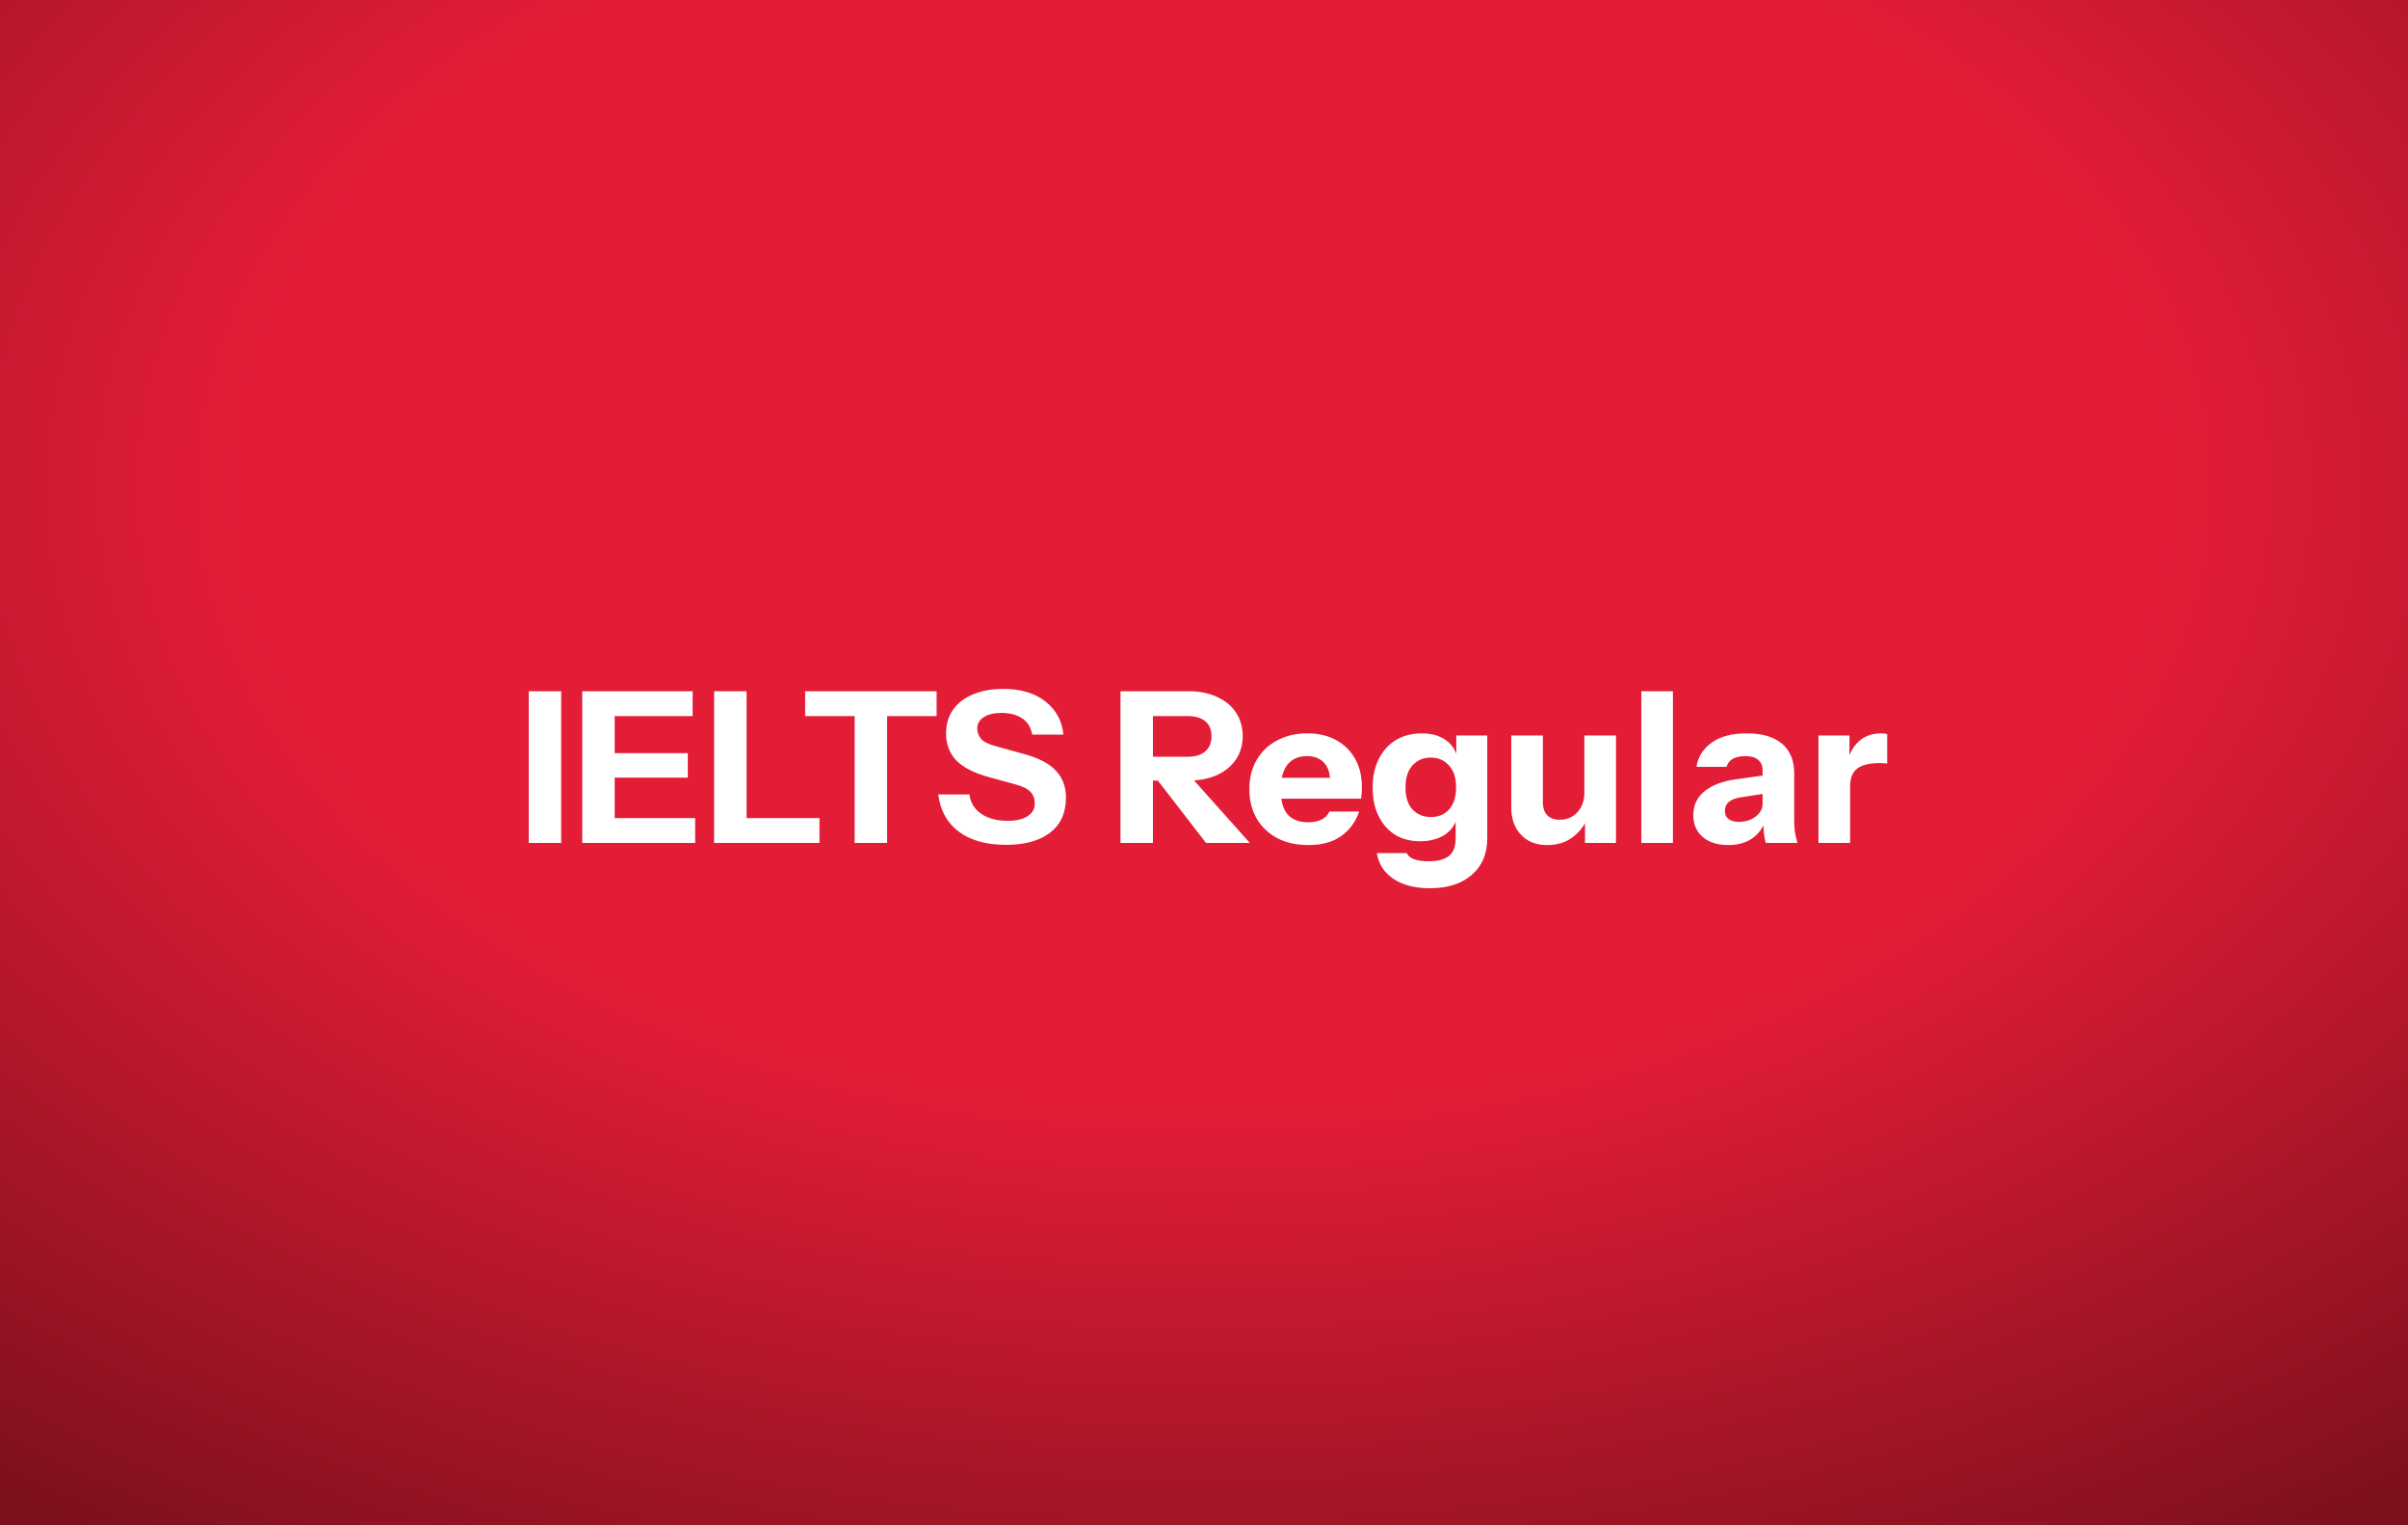
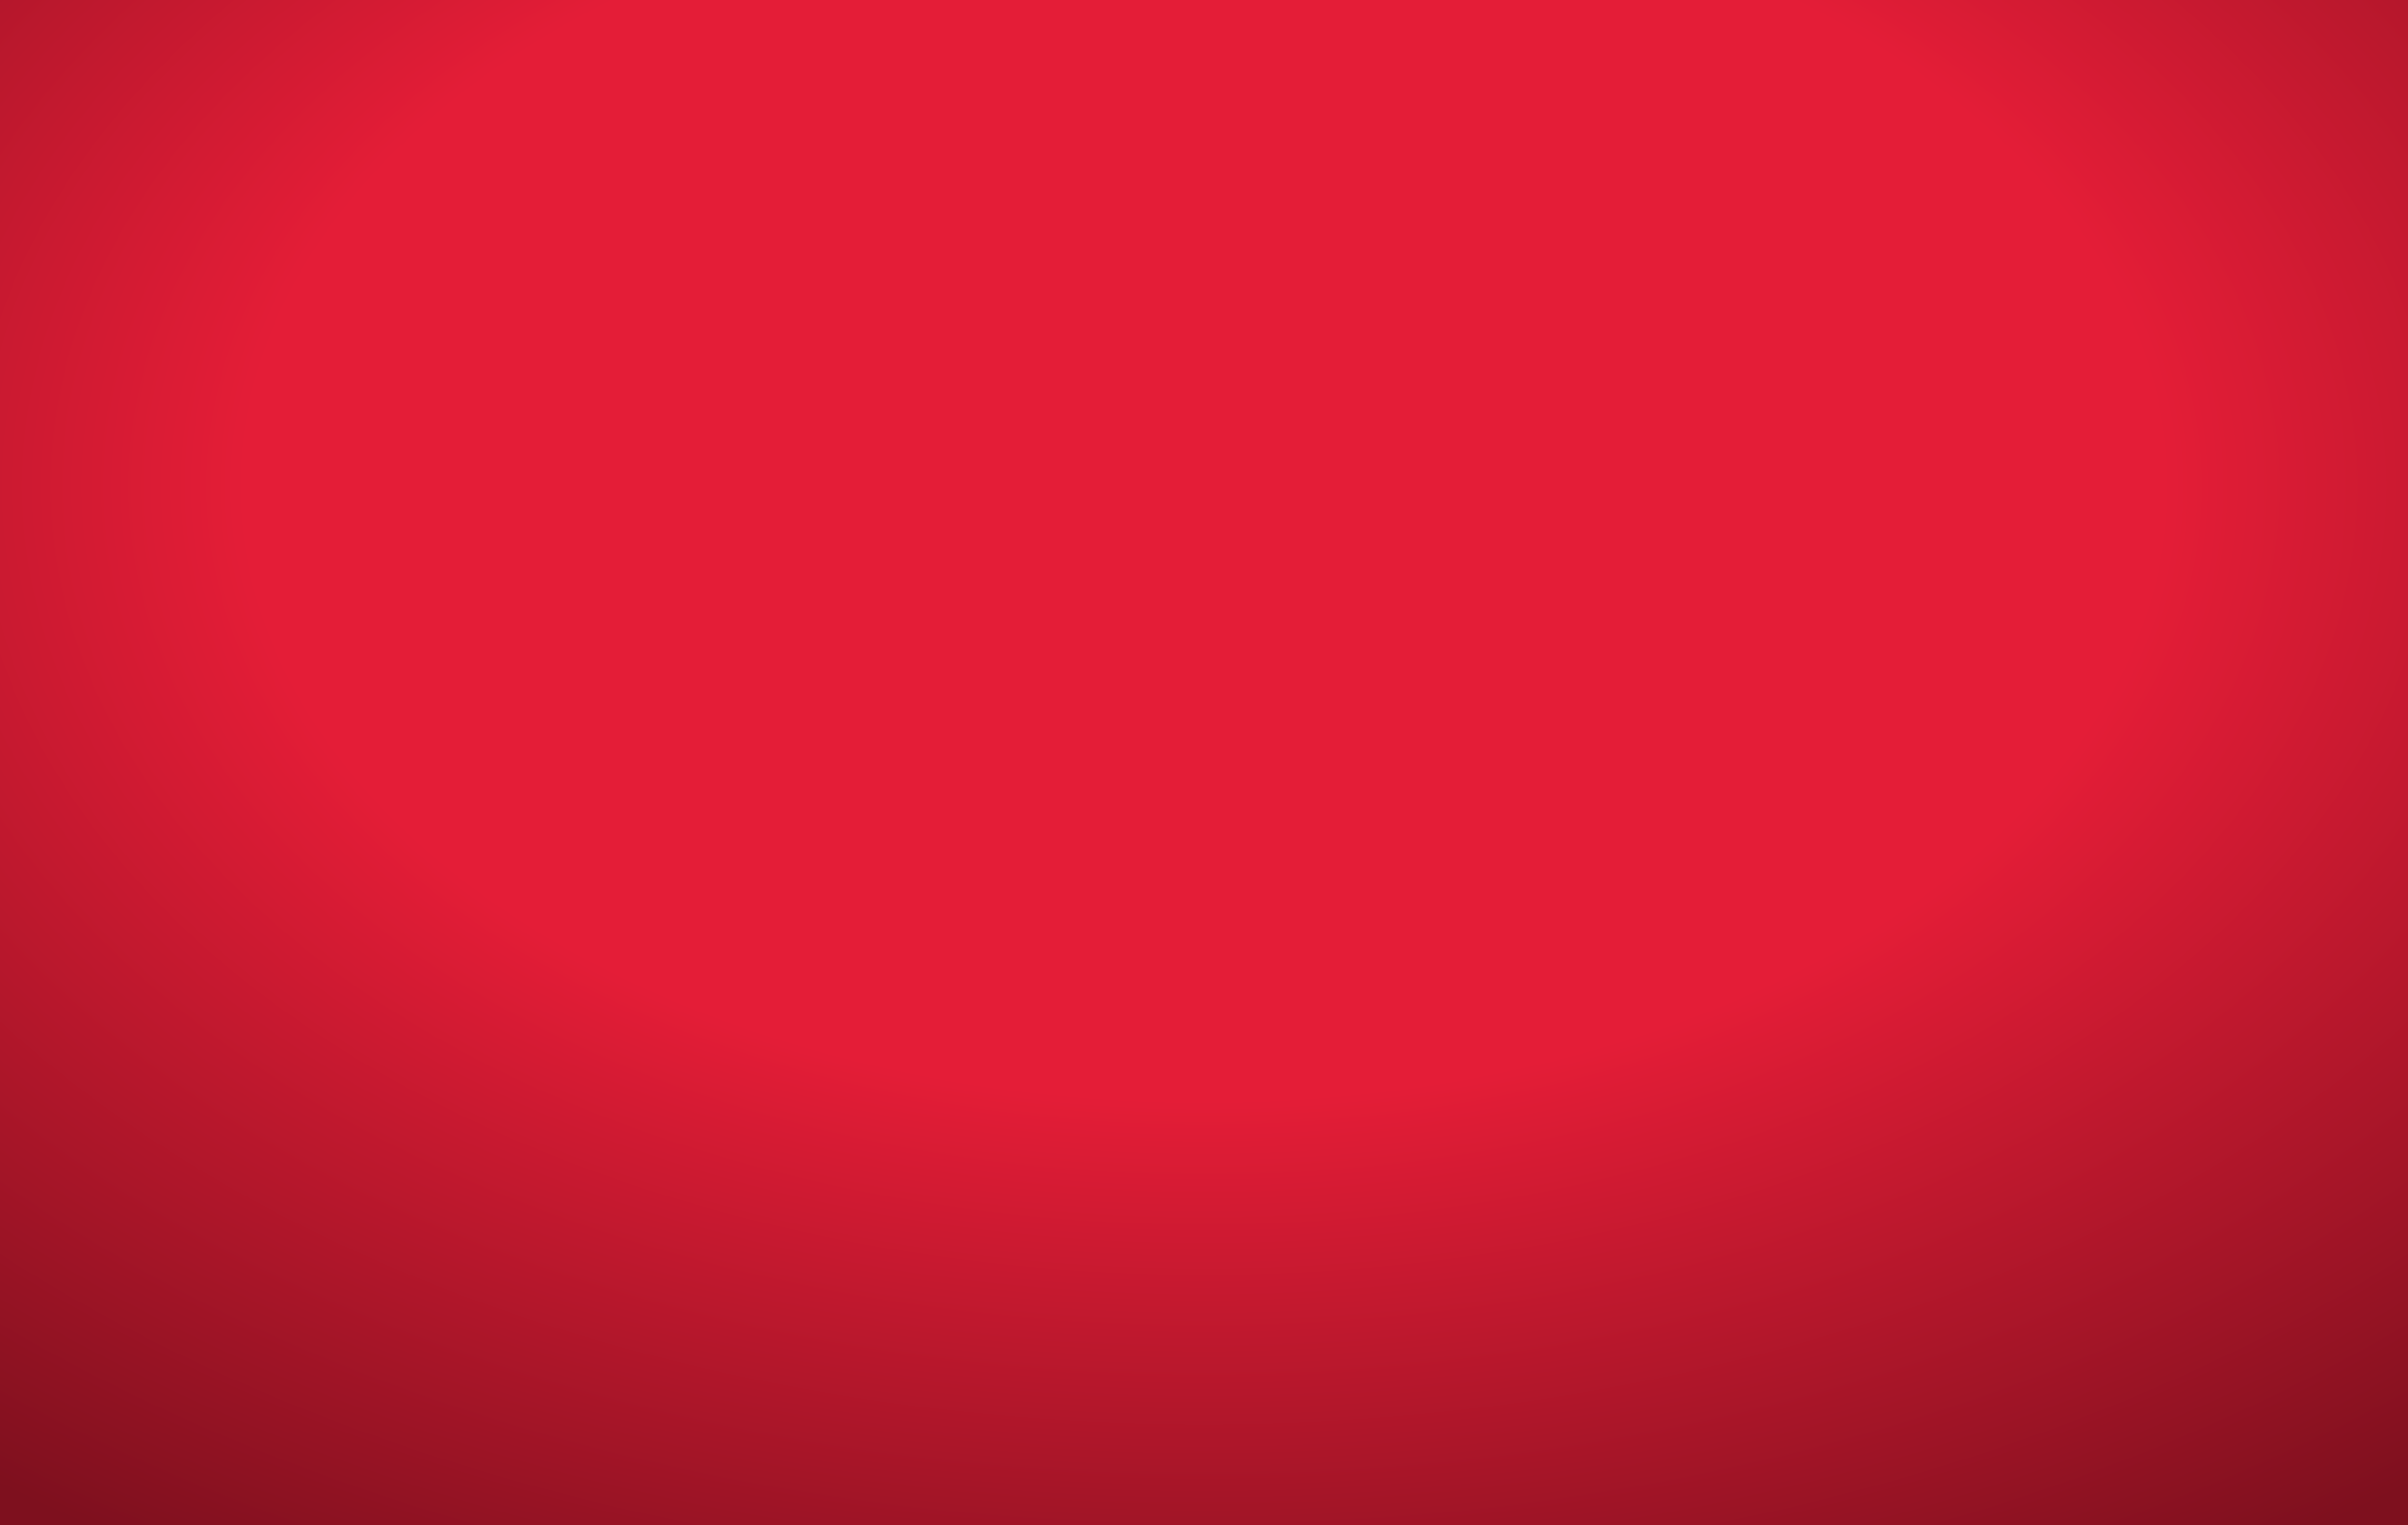
<svg xmlns="http://www.w3.org/2000/svg" width="480" height="304" viewBox="0 0 480 304" fill="none">
  <rect x="0" y="0" width="480" height="304" fill="#333333" stroke="none" />
  <rect width="480" height="304" fill="url(#paint0_radial_258_2)" />
-   <path d="M105.395 168V137.76H111.863V168H105.395ZM116.059 168V137.76H122.527V168H116.059ZM119.083 168V163.044H138.571V168H119.083ZM119.083 154.98V150.108H137.101V154.98H119.083ZM119.083 142.716V137.76H138.067V142.716H119.083ZM142.35 168V137.76H148.818V168H142.35ZM145.374 168V163.044H163.35V168H145.374ZM170.364 168V142.716H160.494V137.76H186.702V142.716H176.832V168H170.364ZM200.555 168.378C196.635 168.378 193.499 167.51 191.147 165.774C188.795 164.01 187.423 161.532 187.031 158.34H193.247C193.443 159.964 194.227 161.252 195.599 162.204C196.971 163.128 198.721 163.59 200.849 163.59C202.585 163.59 203.915 163.282 204.839 162.666C205.791 162.05 206.267 161.224 206.267 160.188C206.267 159.208 205.987 158.424 205.427 157.836C204.867 157.22 203.901 156.73 202.529 156.366L196.901 154.812C194.017 154 191.903 152.894 190.559 151.494C189.243 150.066 188.585 148.288 188.585 146.16C188.585 144.34 189.047 142.772 189.971 141.456C190.923 140.112 192.253 139.09 193.961 138.39C195.669 137.662 197.671 137.298 199.967 137.298C203.495 137.298 206.309 138.138 208.409 139.818C210.509 141.47 211.699 143.668 211.979 146.412H205.763C205.483 144.928 204.797 143.836 203.705 143.136C202.641 142.436 201.269 142.086 199.589 142.086C198.133 142.086 196.971 142.366 196.103 142.926C195.235 143.486 194.801 144.242 194.801 145.194C194.801 145.922 195.039 146.594 195.515 147.21C195.991 147.798 196.985 148.302 198.497 148.722L204.125 150.276C207.093 151.088 209.221 152.208 210.509 153.636C211.825 155.036 212.483 156.814 212.483 158.97C212.483 161.994 211.433 164.318 209.333 165.942C207.233 167.566 204.307 168.378 200.555 168.378ZM223.352 168V137.76H236.876C239.06 137.76 240.964 138.138 242.588 138.894C244.212 139.622 245.472 140.658 246.368 142.002C247.264 143.346 247.712 144.914 247.712 146.706C247.712 148.47 247.264 150.024 246.368 151.368C245.472 152.684 244.212 153.72 242.588 154.476C240.964 155.204 239.06 155.568 236.876 155.568H228.476V150.822H236.708C238.248 150.822 239.424 150.472 240.236 149.772C241.076 149.044 241.496 148.036 241.496 146.748C241.496 145.432 241.09 144.438 240.278 143.766C239.466 143.066 238.276 142.716 236.708 142.716H229.82V168H223.352ZM240.404 168L228.266 152.292H235.112L249.14 168H240.404ZM260.803 168.42C258.423 168.42 256.351 167.958 254.587 167.034C252.823 166.082 251.451 164.766 250.471 163.086C249.519 161.406 249.043 159.474 249.043 157.29C249.043 155.078 249.519 153.146 250.471 151.494C251.451 149.814 252.809 148.512 254.545 147.588C256.281 146.636 258.297 146.16 260.593 146.16C262.805 146.16 264.723 146.608 266.347 147.504C267.971 148.4 269.231 149.646 270.127 151.242C271.023 152.838 271.471 154.714 271.471 156.87C271.471 157.318 271.457 157.738 271.429 158.13C271.401 158.494 271.359 158.844 271.303 159.18H252.739V155.022H266.221L265.129 155.778C265.129 154.042 264.709 152.768 263.869 151.956C263.057 151.116 261.937 150.696 260.509 150.696C258.857 150.696 257.569 151.256 256.645 152.376C255.749 153.496 255.301 155.176 255.301 157.416C255.301 159.6 255.749 161.224 256.645 162.288C257.569 163.352 258.941 163.884 260.761 163.884C261.769 163.884 262.637 163.716 263.365 163.38C264.093 163.044 264.639 162.498 265.003 161.742H270.925C270.225 163.814 269.021 165.452 267.313 166.656C265.633 167.832 263.463 168.42 260.803 168.42ZM284.997 177.03C282.029 177.03 279.607 176.4 277.731 175.14C275.883 173.88 274.791 172.172 274.455 170.016H280.419C280.643 170.548 281.119 170.954 281.847 171.234C282.603 171.514 283.555 171.654 284.703 171.654C286.607 171.654 287.993 171.29 288.861 170.562C289.729 169.834 290.163 168.7 290.163 167.16V162.498L290.499 162.582C290.219 164.15 289.407 165.396 288.063 166.32C286.719 167.216 285.053 167.664 283.065 167.664C281.161 167.664 279.495 167.23 278.067 166.362C276.667 165.466 275.575 164.22 274.791 162.624C274.007 161.028 273.615 159.152 273.615 156.996C273.615 154.812 274.021 152.908 274.833 151.284C275.645 149.66 276.779 148.4 278.235 147.504C279.719 146.608 281.441 146.16 283.401 146.16C285.417 146.16 287.055 146.636 288.315 147.588C289.603 148.54 290.359 149.842 290.583 151.494L290.289 151.536V146.58H296.463V167.076C296.463 170.156 295.441 172.578 293.397 174.342C291.353 176.134 288.553 177.03 284.997 177.03ZM285.249 162.834C286.733 162.834 287.937 162.33 288.861 161.322C289.785 160.286 290.247 158.816 290.247 156.912C290.247 155.008 289.771 153.552 288.819 152.544C287.895 151.508 286.677 150.99 285.165 150.99C283.709 150.99 282.505 151.508 281.553 152.544C280.629 153.58 280.167 155.05 280.167 156.954C280.167 158.858 280.629 160.314 281.553 161.322C282.505 162.33 283.737 162.834 285.249 162.834ZM308.43 168.42C306.918 168.42 305.616 168.098 304.524 167.454C303.46 166.782 302.648 165.9 302.088 164.808C301.528 163.688 301.248 162.442 301.248 161.07V146.58H307.548V159.852C307.548 161.028 307.842 161.91 308.43 162.498C309.018 163.086 309.844 163.38 310.908 163.38C311.86 163.38 312.7 163.156 313.428 162.708C314.156 162.26 314.73 161.644 315.15 160.86C315.598 160.048 315.822 159.124 315.822 158.088L316.368 163.254C315.668 164.794 314.646 166.04 313.302 166.992C311.958 167.944 310.334 168.42 308.43 168.42ZM315.948 168V162.96H315.822V146.58H322.122V168H315.948ZM327.176 168V137.76H333.476V168H327.176ZM351.979 168C351.811 167.384 351.685 166.726 351.601 166.026C351.545 165.326 351.517 164.514 351.517 163.59H351.349V153.468C351.349 152.6 351.055 151.928 350.467 151.452C349.907 150.948 349.067 150.696 347.947 150.696C346.883 150.696 346.029 150.878 345.385 151.242C344.769 151.606 344.363 152.138 344.167 152.838H338.161C338.441 150.906 339.435 149.31 341.143 148.05C342.851 146.79 345.189 146.16 348.157 146.16C351.237 146.16 353.589 146.846 355.213 148.218C356.837 149.59 357.649 151.564 357.649 154.14V163.59C357.649 164.29 357.691 165.004 357.775 165.732C357.887 166.432 358.055 167.188 358.279 168H351.979ZM344.503 168.42C342.375 168.42 340.681 167.888 339.421 166.824C338.161 165.732 337.531 164.29 337.531 162.498C337.531 160.51 338.273 158.914 339.757 157.71C341.269 156.478 343.369 155.68 346.057 155.316L352.315 154.434V158.088L347.107 158.886C345.987 159.054 345.161 159.362 344.629 159.81C344.097 160.258 343.831 160.874 343.831 161.658C343.831 162.358 344.083 162.89 344.587 163.254C345.091 163.618 345.763 163.8 346.603 163.8C347.919 163.8 349.039 163.45 349.963 162.75C350.887 162.022 351.349 161.182 351.349 160.23L351.937 163.59C351.321 165.186 350.383 166.39 349.123 167.202C347.863 168.014 346.323 168.42 344.503 168.42ZM362.491 168V146.58H368.665V151.62H368.791V168H362.491ZM368.791 156.828L368.245 151.746C368.749 149.926 369.575 148.54 370.723 147.588C371.871 146.636 373.299 146.16 375.007 146.16C375.539 146.16 375.931 146.216 376.183 146.328V152.208C376.043 152.152 375.847 152.124 375.595 152.124C375.343 152.096 375.035 152.082 374.671 152.082C372.655 152.082 371.171 152.446 370.219 153.174C369.267 153.874 368.791 155.092 368.791 156.828Z" fill="white" />
  <defs>
    <radialGradient id="paint0_radial_258_2" cx="0" cy="0" r="1" gradientUnits="userSpaceOnUse" gradientTransform="translate(240 96.5) rotate(90) scale(253.5 393.411)">
      <stop offset="0.486" stop-color="#E41D37" />
      <stop offset="1" stop-color="#7E101E" />
    </radialGradient>
  </defs>
</svg>